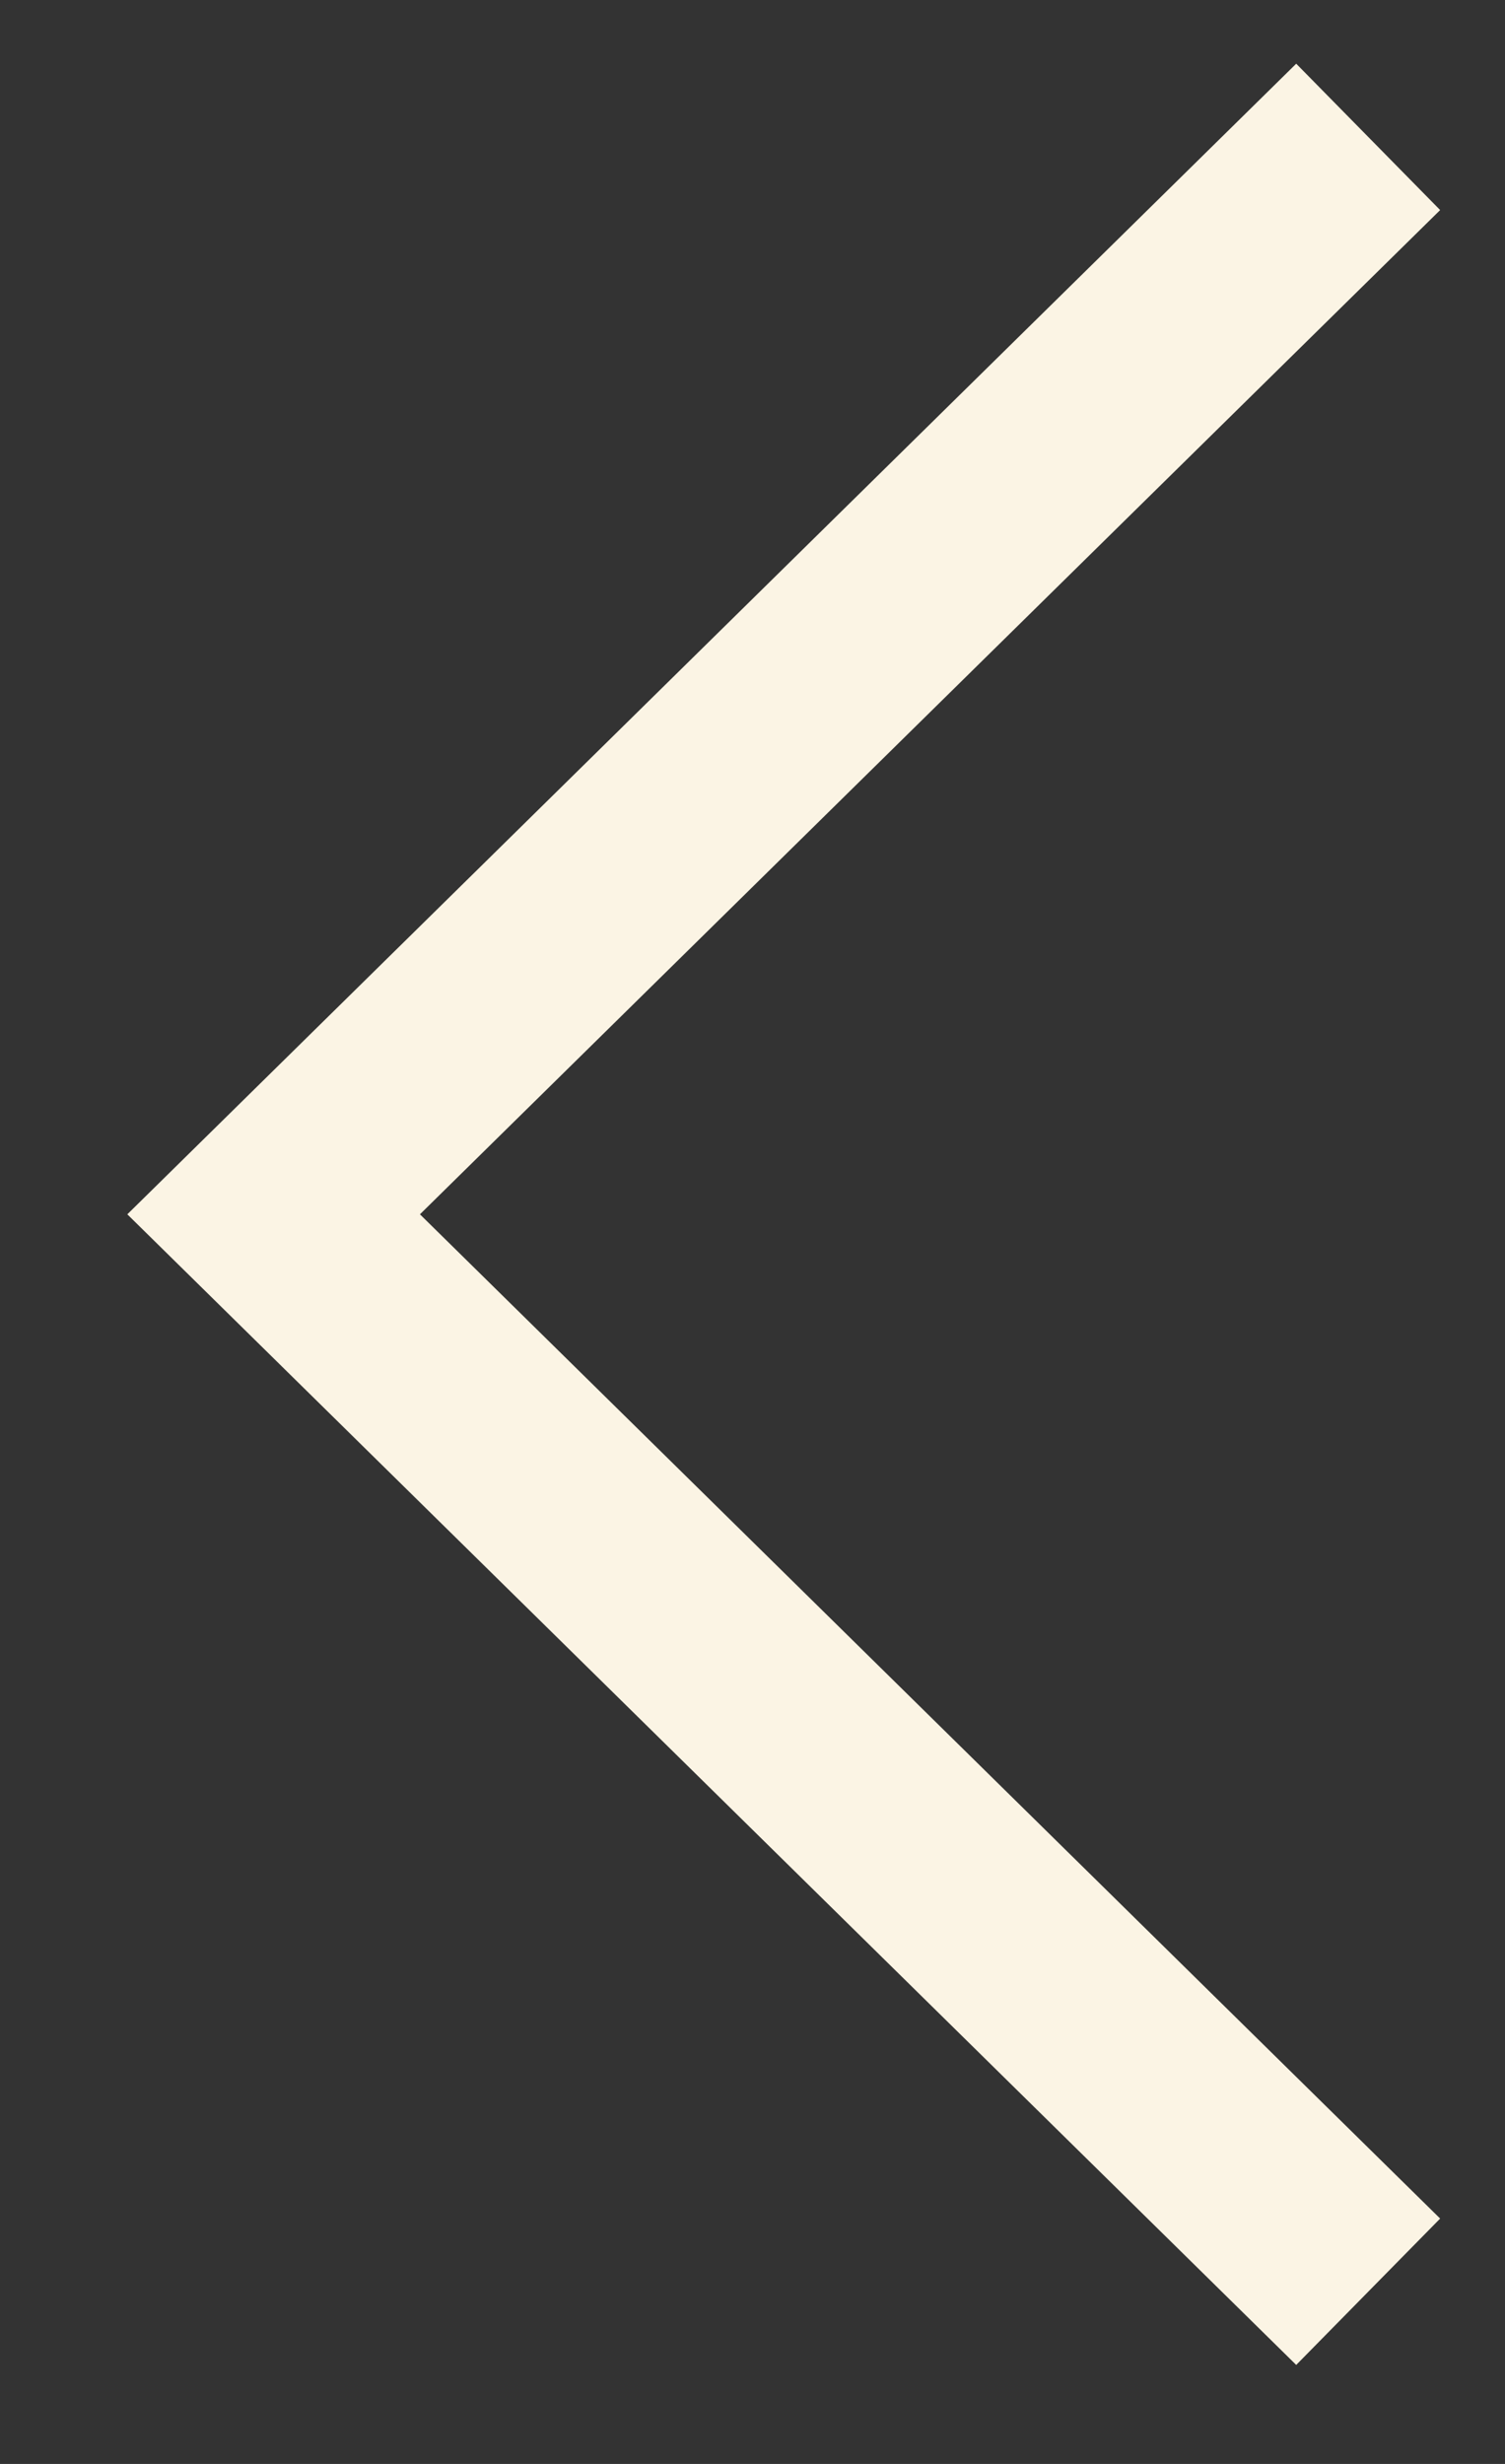
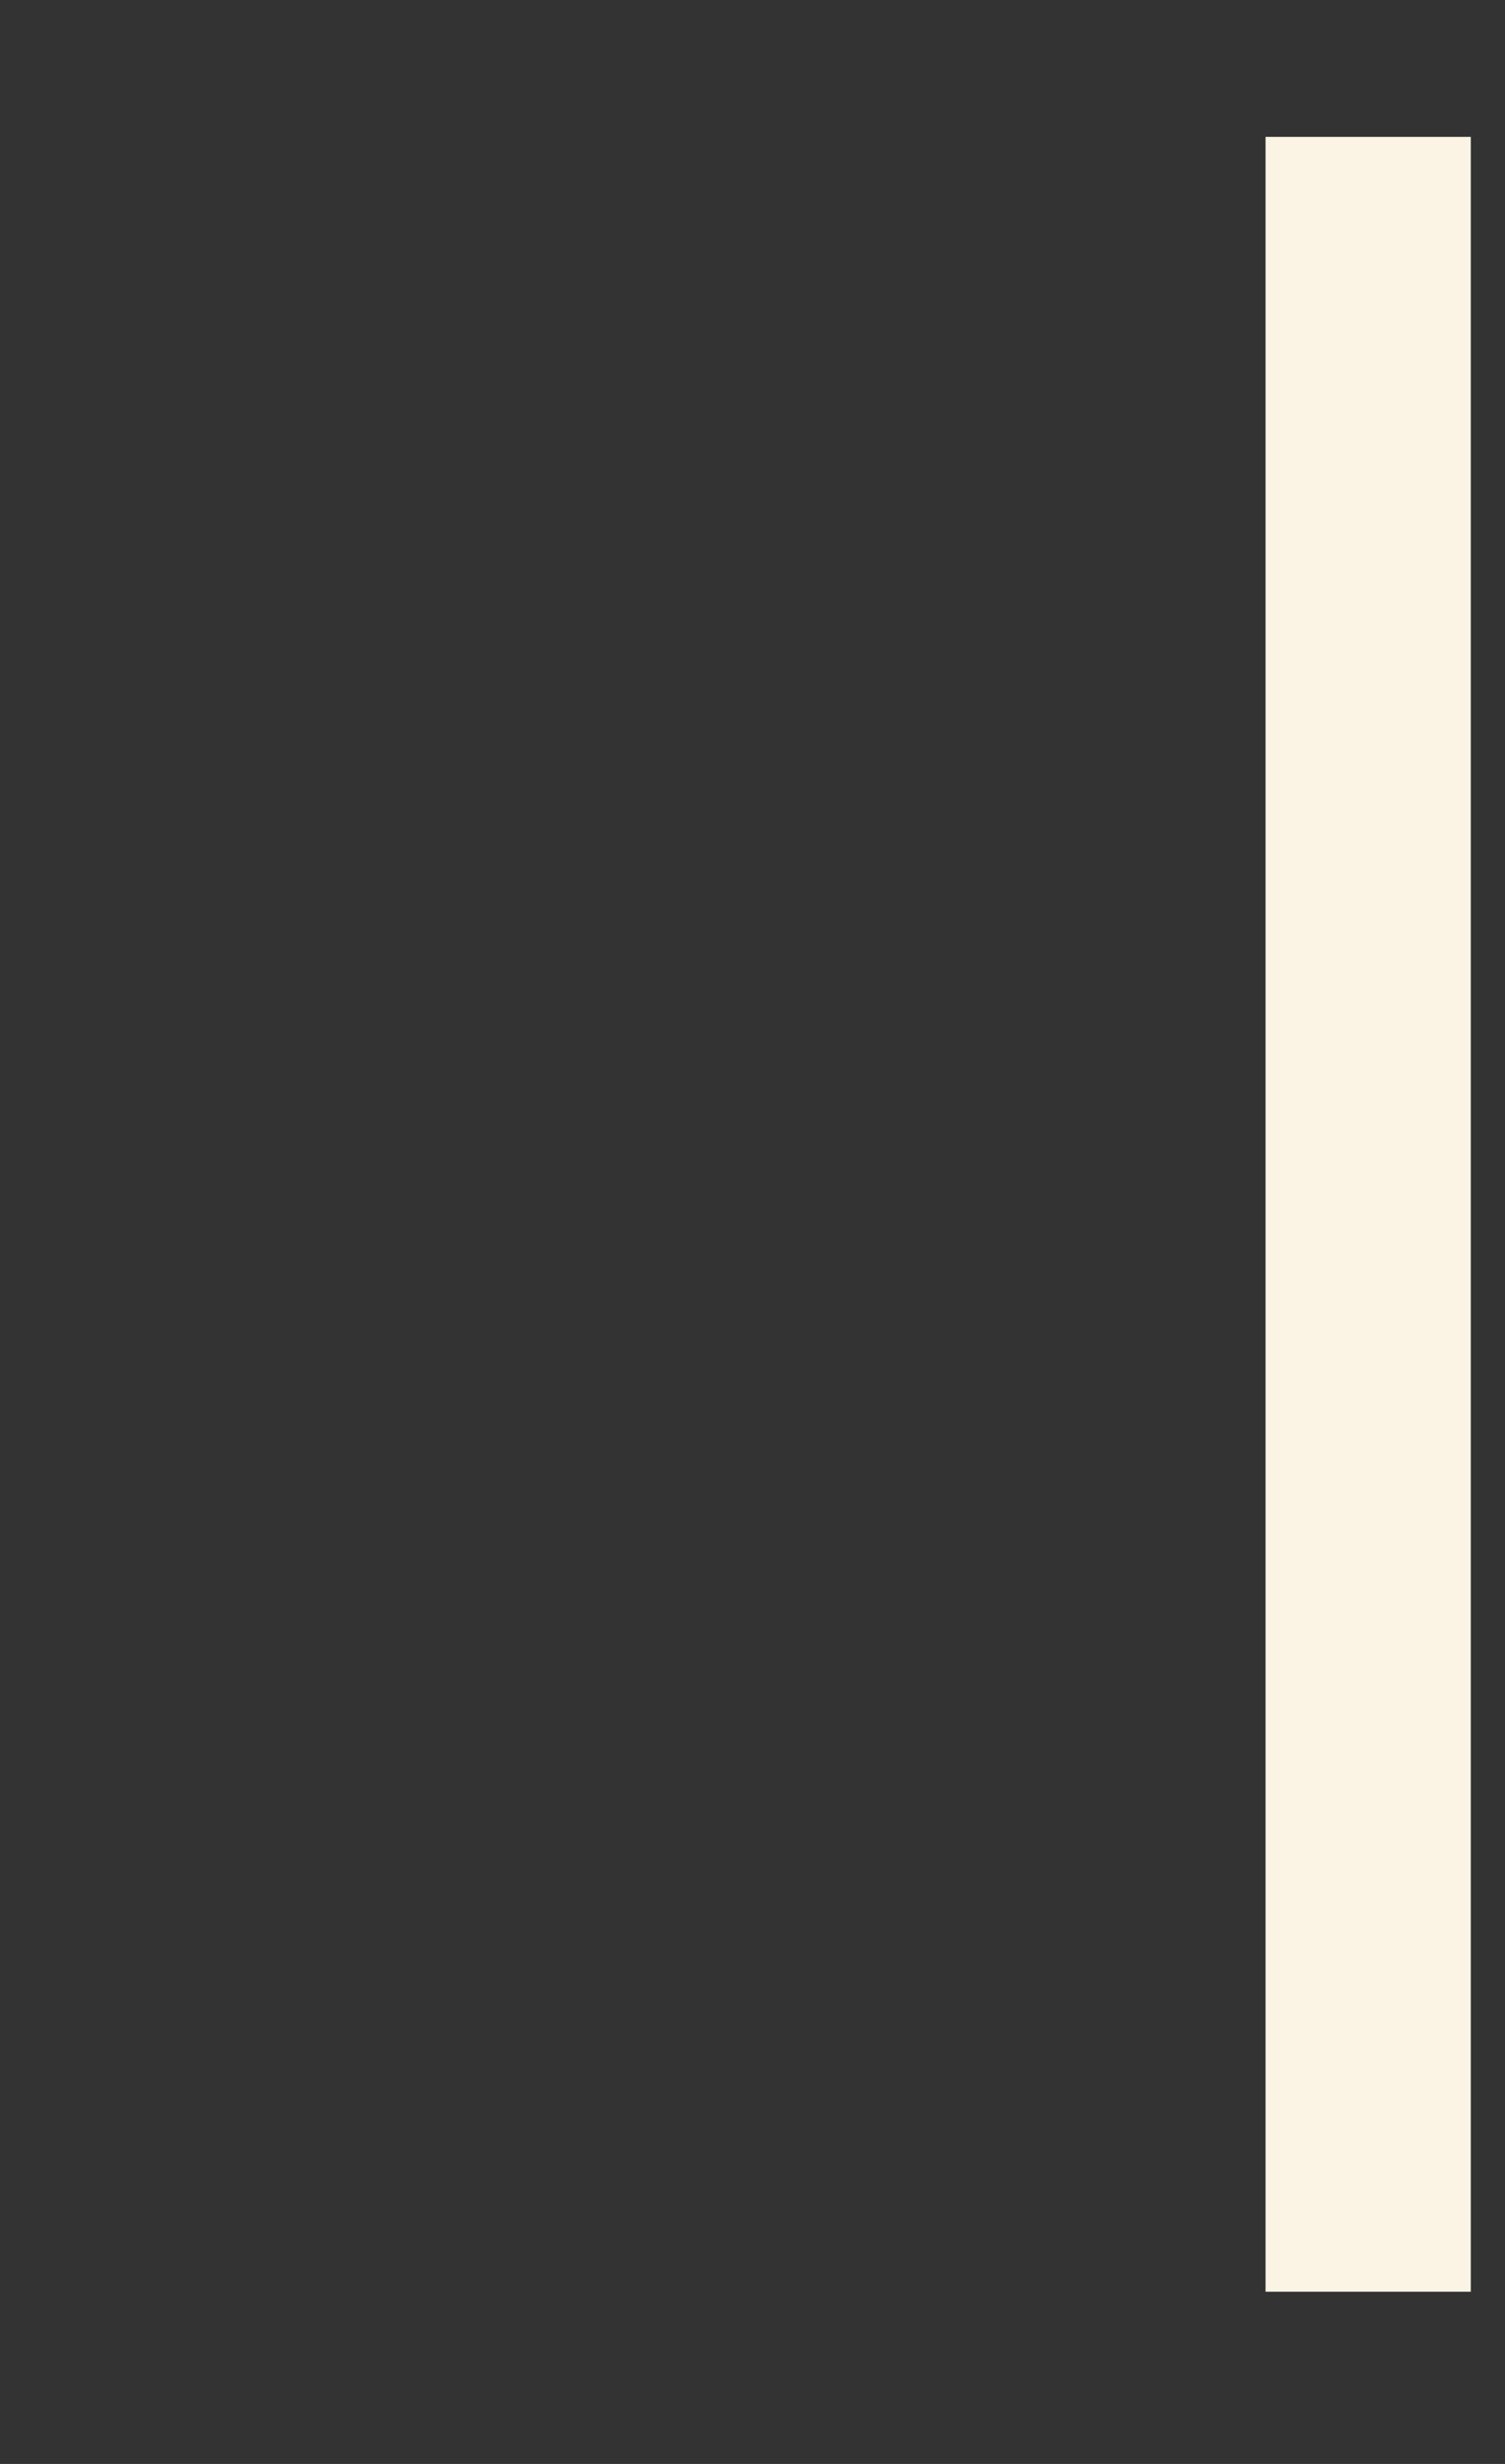
<svg xmlns="http://www.w3.org/2000/svg" width="11" height="18" viewBox="0 0 11 18" fill="none">
  <rect x="0" y="0" width="11" height="18" fill="#333333" stroke="none" />
-   <path d="M10 16.742L2 8.871L10 1" stroke="#FBF4E4" stroke-width="1.5" stroke-miterlimit="10" />
+   <path d="M10 16.742L10 1" stroke="#FBF4E4" stroke-width="1.5" stroke-miterlimit="10" />
</svg>